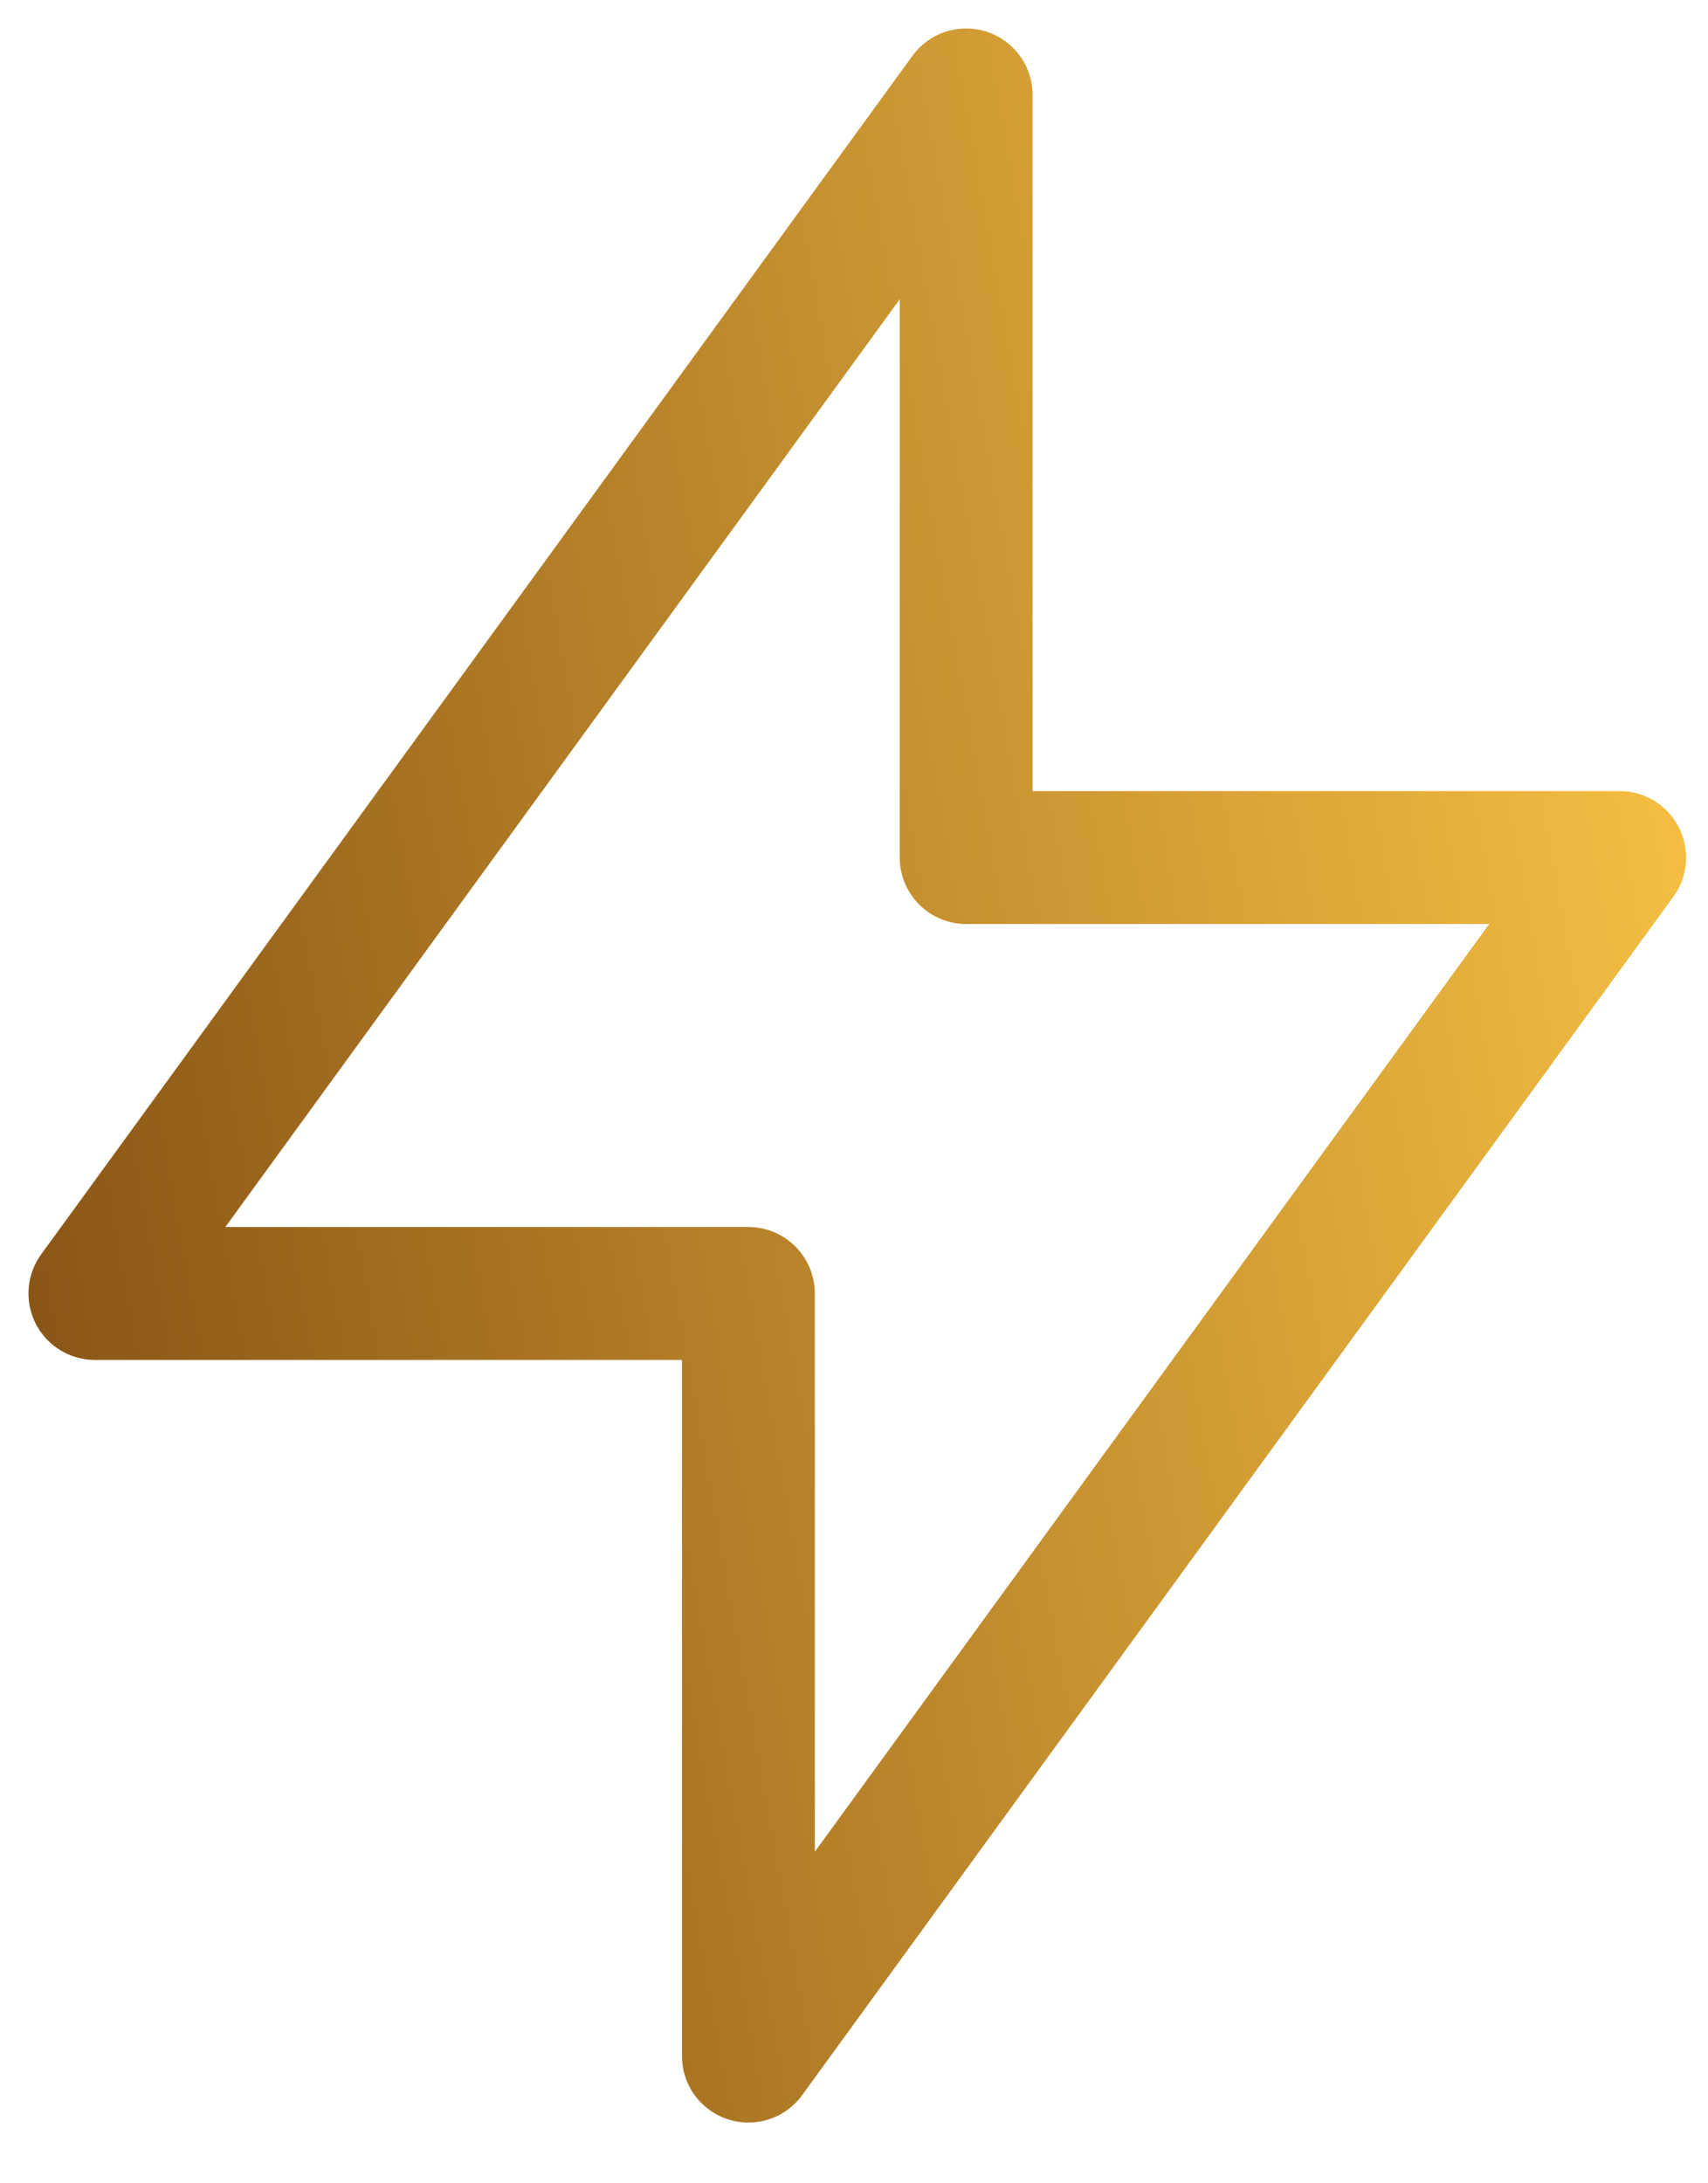
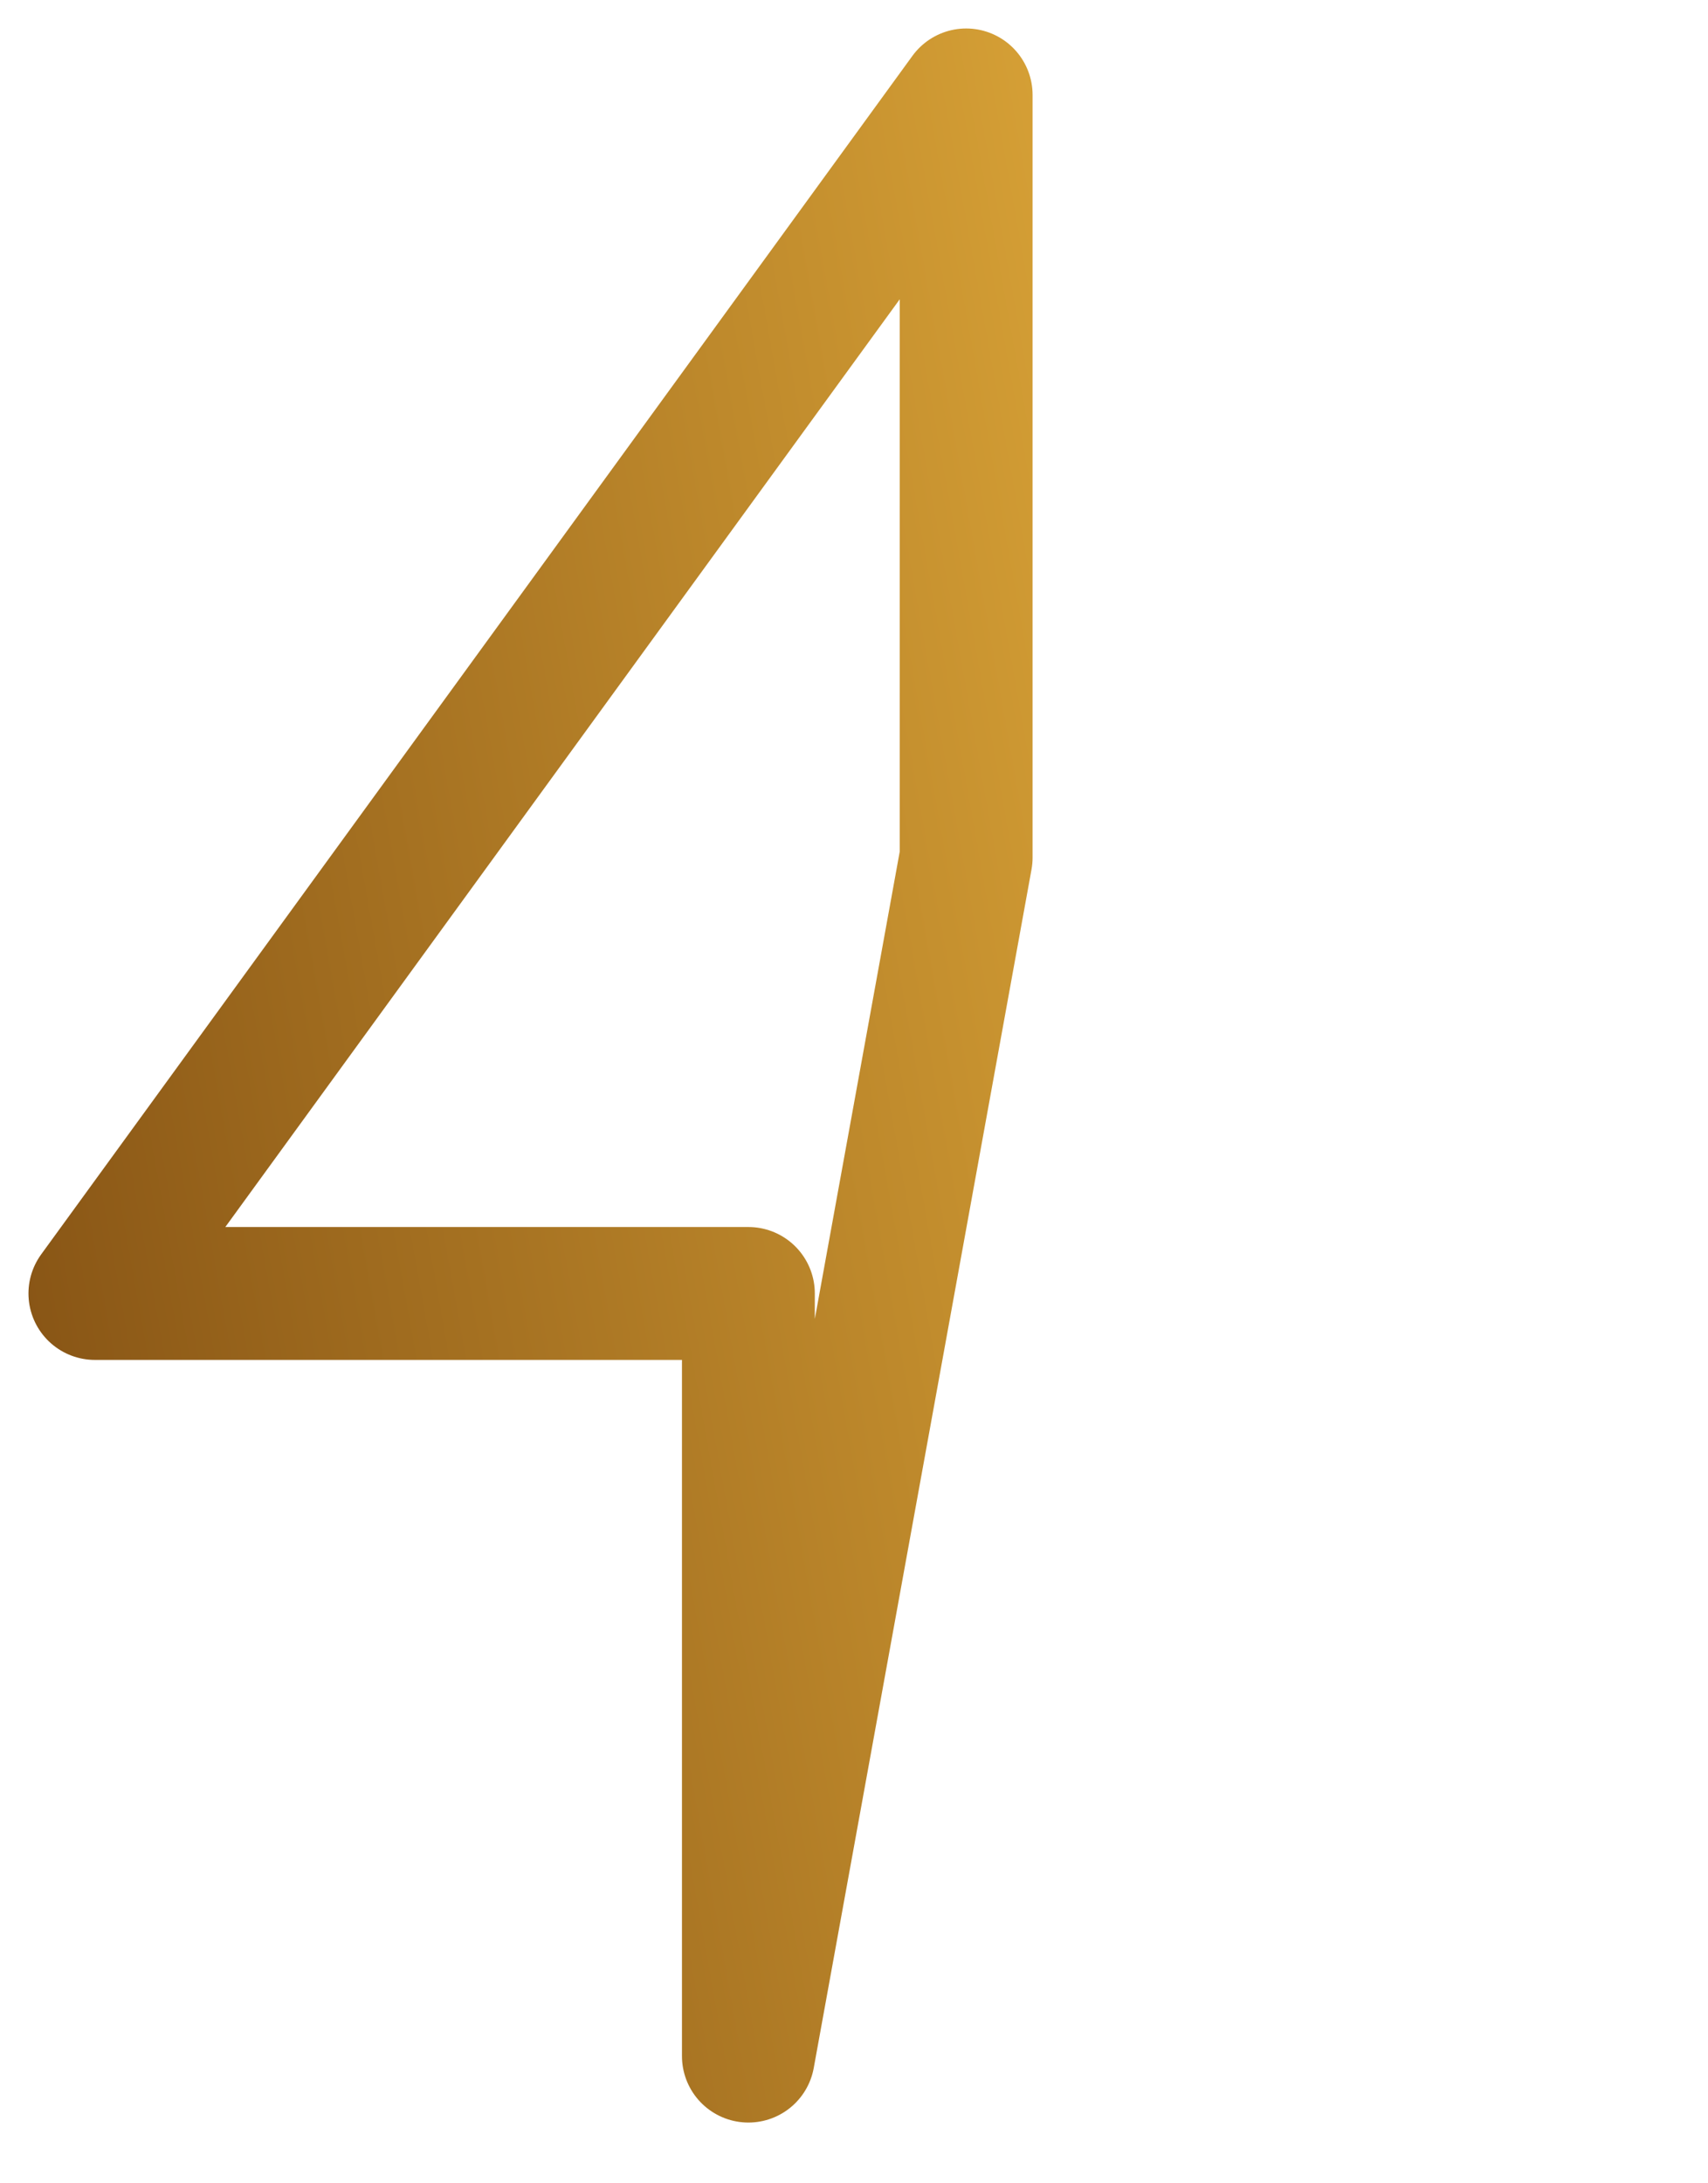
<svg xmlns="http://www.w3.org/2000/svg" width="18" height="23" viewBox="0 0 18 23" fill="none">
-   <path d="M10.182 1V9.034H17.069L7.887 21.66V13.626H1L10.182 1Z" stroke="url(#paint0_linear_830_266)" stroke-width="1.4" stroke-linecap="round" stroke-linejoin="round" />
+   <path d="M10.182 1V9.034L7.887 21.66V13.626H1L10.182 1Z" stroke="url(#paint0_linear_830_266)" stroke-width="1.4" stroke-linecap="round" stroke-linejoin="round" />
  <defs>
    <linearGradient id="paint0_linear_830_266" x1="16.872" y1="-6.186" x2="-3.649" y2="-2.523" gradientUnits="userSpaceOnUse">
      <stop stop-color="#FFC847" />
      <stop offset="1" stop-color="#835013" />
    </linearGradient>
  </defs>
</svg>